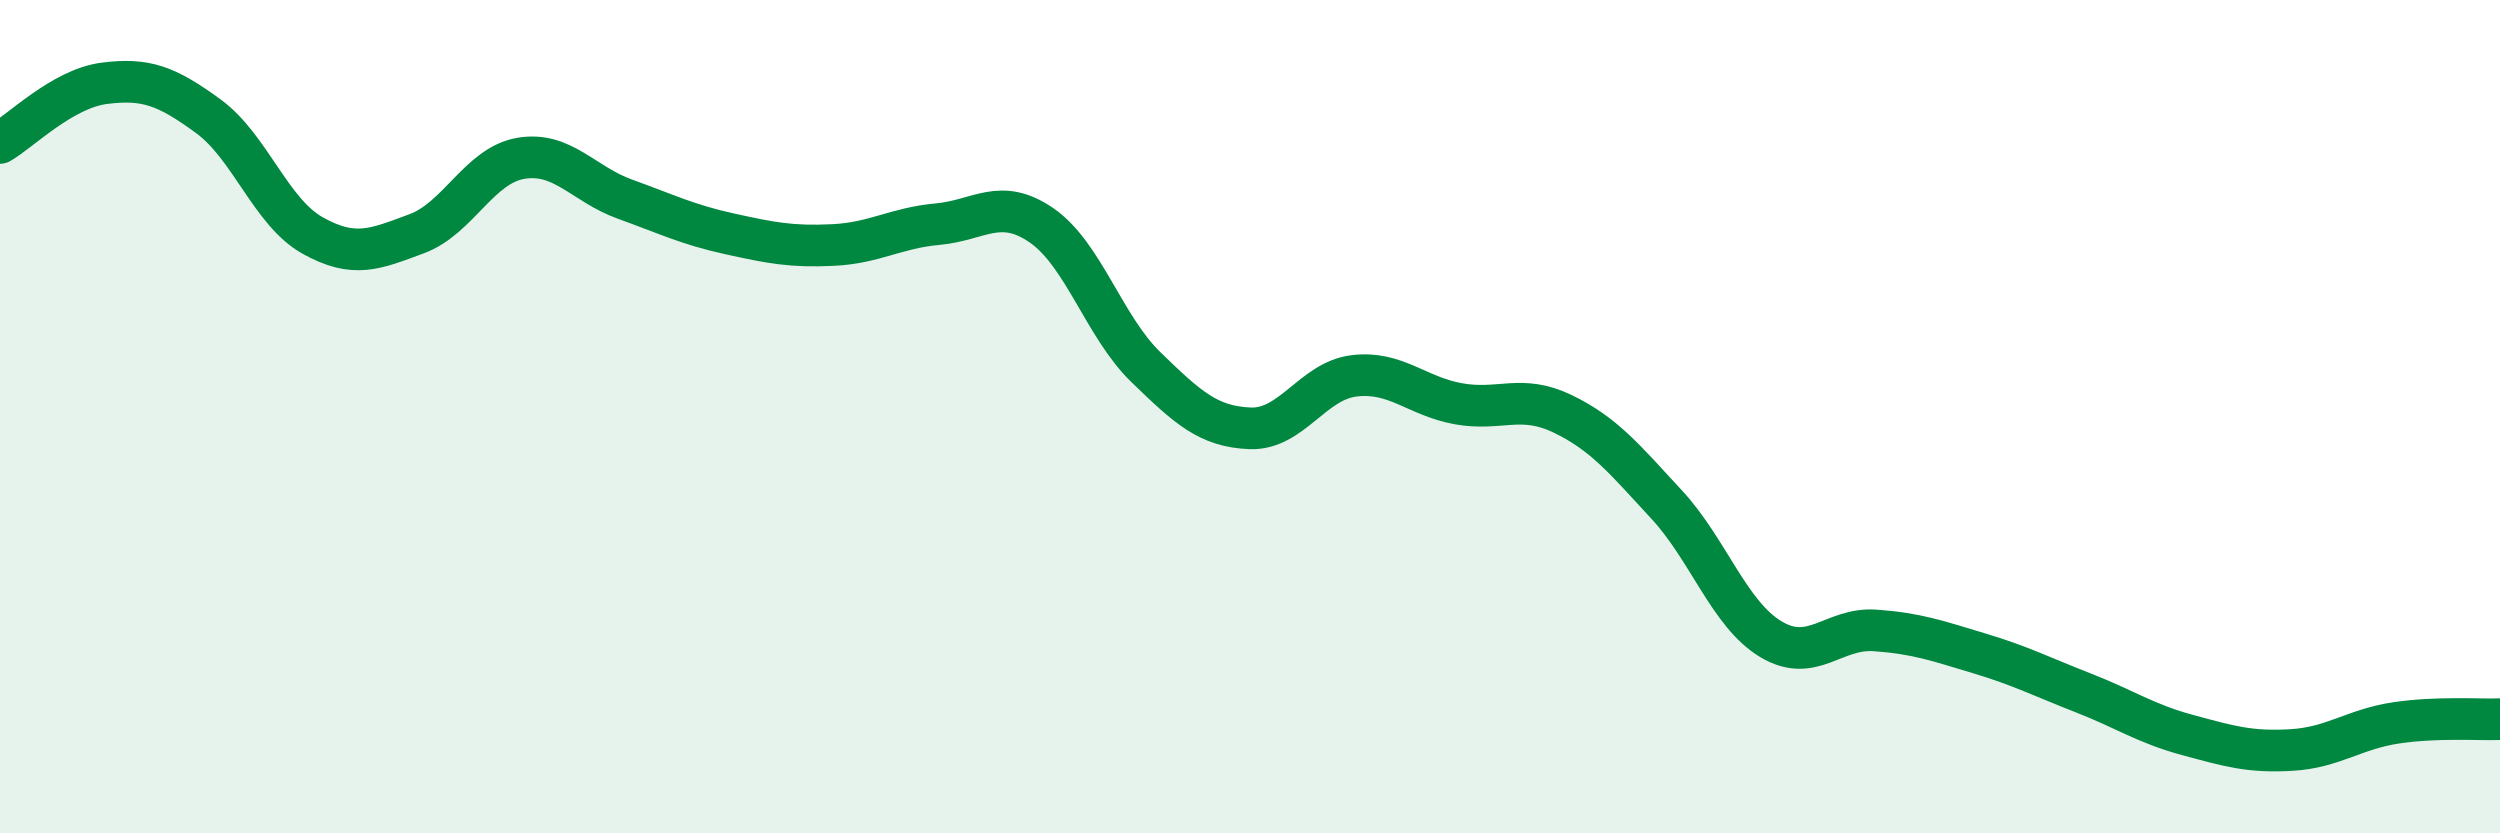
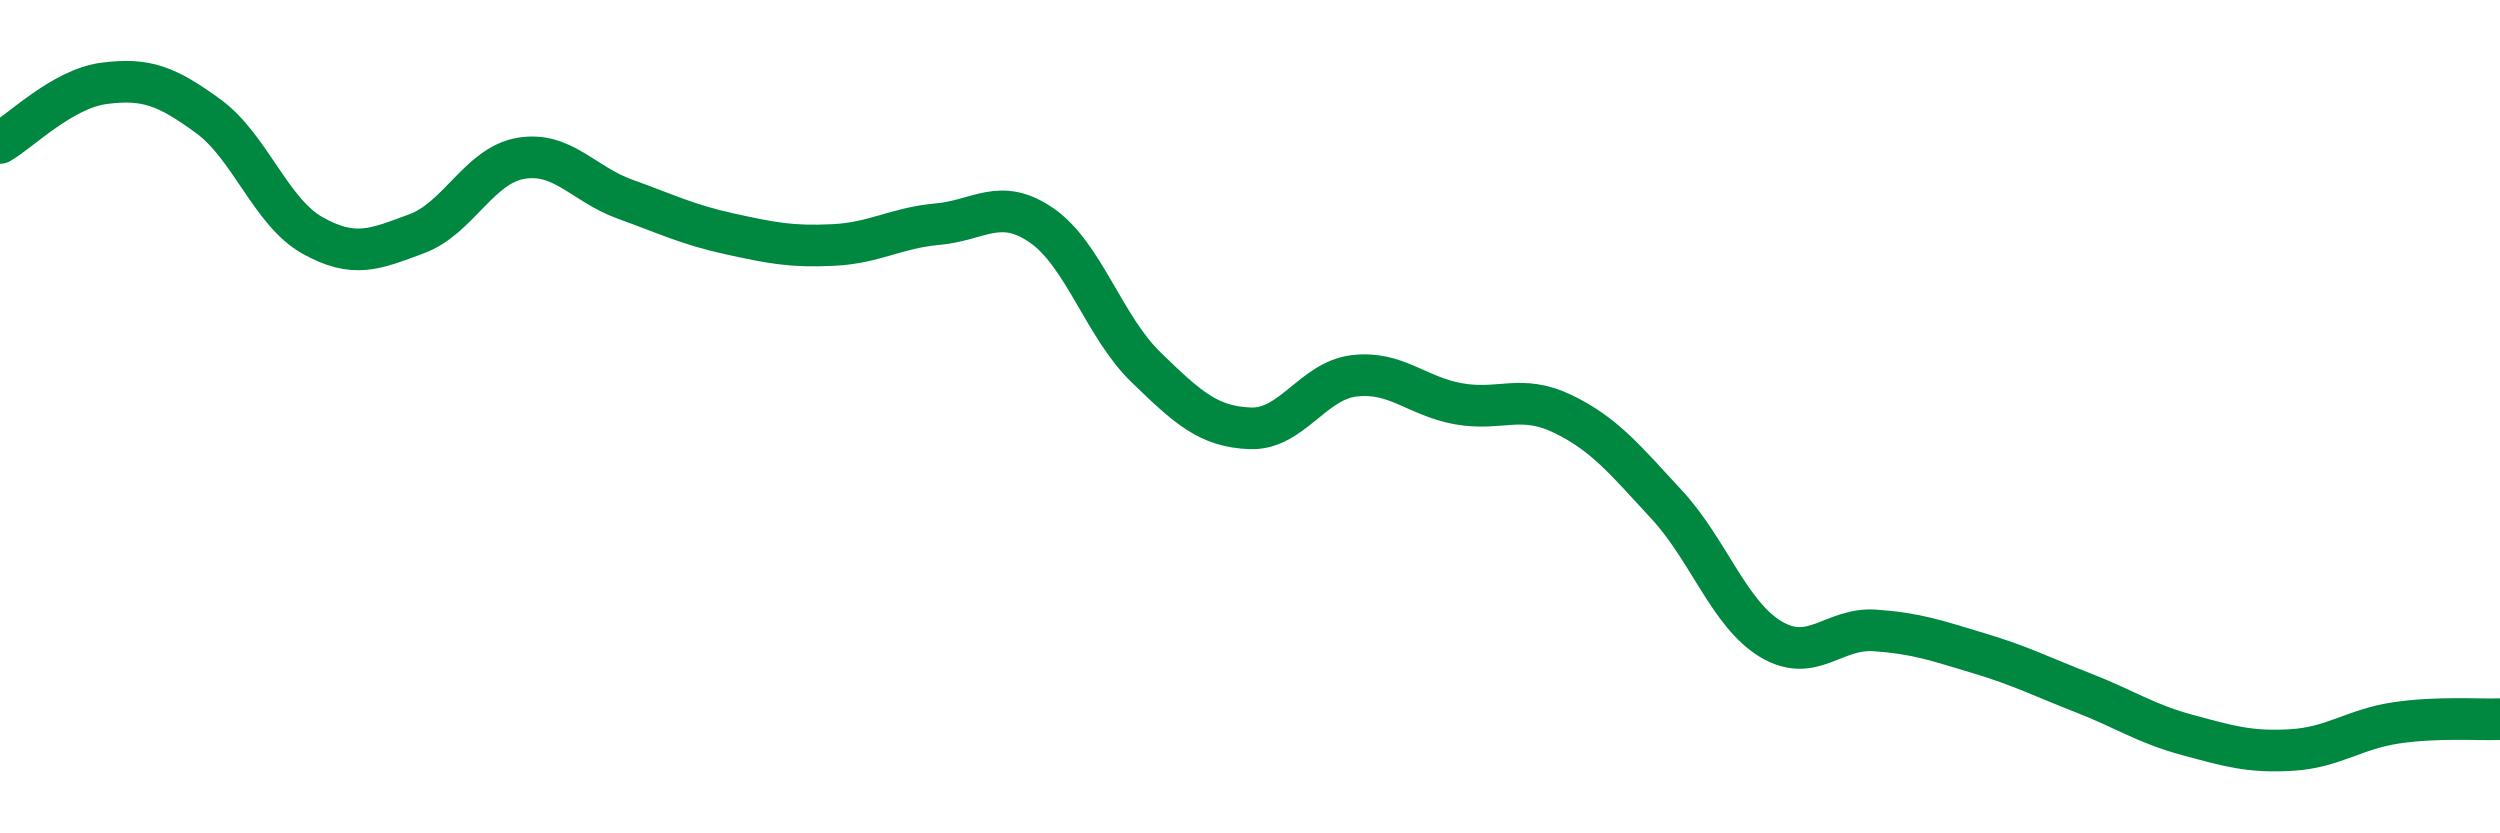
<svg xmlns="http://www.w3.org/2000/svg" width="60" height="20" viewBox="0 0 60 20">
-   <path d="M 0,3.43 C 0.5,3.14 1.5,2.13 2.5,2 C 3.5,1.87 4,2.06 5,2.79 C 6,3.52 6.5,5.09 7.5,5.65 C 8.5,6.21 9,5.98 10,5.61 C 11,5.24 11.5,3.97 12.5,3.8 C 13.5,3.63 14,4.42 15,4.78 C 16,5.14 16.5,5.39 17.5,5.61 C 18.5,5.83 19,5.93 20,5.88 C 21,5.83 21.5,5.47 22.5,5.38 C 23.5,5.29 24,4.72 25,5.41 C 26,6.1 26.5,7.84 27.5,8.81 C 28.5,9.78 29,10.24 30,10.28 C 31,10.32 31.5,9.14 32.5,9.02 C 33.5,8.9 34,9.51 35,9.69 C 36,9.87 36.5,9.45 37.5,9.93 C 38.5,10.41 39,11.03 40,12.11 C 41,13.19 41.5,14.74 42.5,15.34 C 43.5,15.94 44,15.06 45,15.13 C 46,15.2 46.5,15.38 47.5,15.68 C 48.5,15.98 49,16.24 50,16.63 C 51,17.02 51.5,17.37 52.5,17.64 C 53.5,17.91 54,18.06 55,18 C 56,17.94 56.5,17.5 57.5,17.35 C 58.5,17.2 59.5,17.28 60,17.26L60 20L0 20Z" fill="#008740" opacity="0.1" stroke-linecap="round" stroke-linejoin="round" />
  <path d="M 0,3.43 C 0.5,3.14 1.5,2.13 2.5,2 C 3.5,1.87 4,2.06 5,2.79 C 6,3.52 6.5,5.09 7.5,5.65 C 8.5,6.21 9,5.98 10,5.61 C 11,5.24 11.5,3.97 12.5,3.8 C 13.5,3.63 14,4.42 15,4.78 C 16,5.14 16.5,5.39 17.5,5.61 C 18.5,5.83 19,5.93 20,5.88 C 21,5.83 21.5,5.47 22.5,5.38 C 23.5,5.29 24,4.72 25,5.41 C 26,6.1 26.5,7.84 27.5,8.81 C 28.5,9.78 29,10.24 30,10.28 C 31,10.32 31.5,9.14 32.5,9.02 C 33.5,8.9 34,9.51 35,9.69 C 36,9.87 36.5,9.45 37.5,9.93 C 38.5,10.41 39,11.03 40,12.11 C 41,13.19 41.5,14.74 42.5,15.34 C 43.5,15.94 44,15.06 45,15.13 C 46,15.2 46.5,15.38 47.5,15.68 C 48.5,15.98 49,16.24 50,16.63 C 51,17.02 51.5,17.37 52.5,17.64 C 53.5,17.91 54,18.06 55,18 C 56,17.94 56.5,17.5 57.5,17.35 C 58.5,17.2 59.5,17.28 60,17.26" stroke="#008740" stroke-width="1" fill="none" stroke-linecap="round" stroke-linejoin="round" />
</svg>